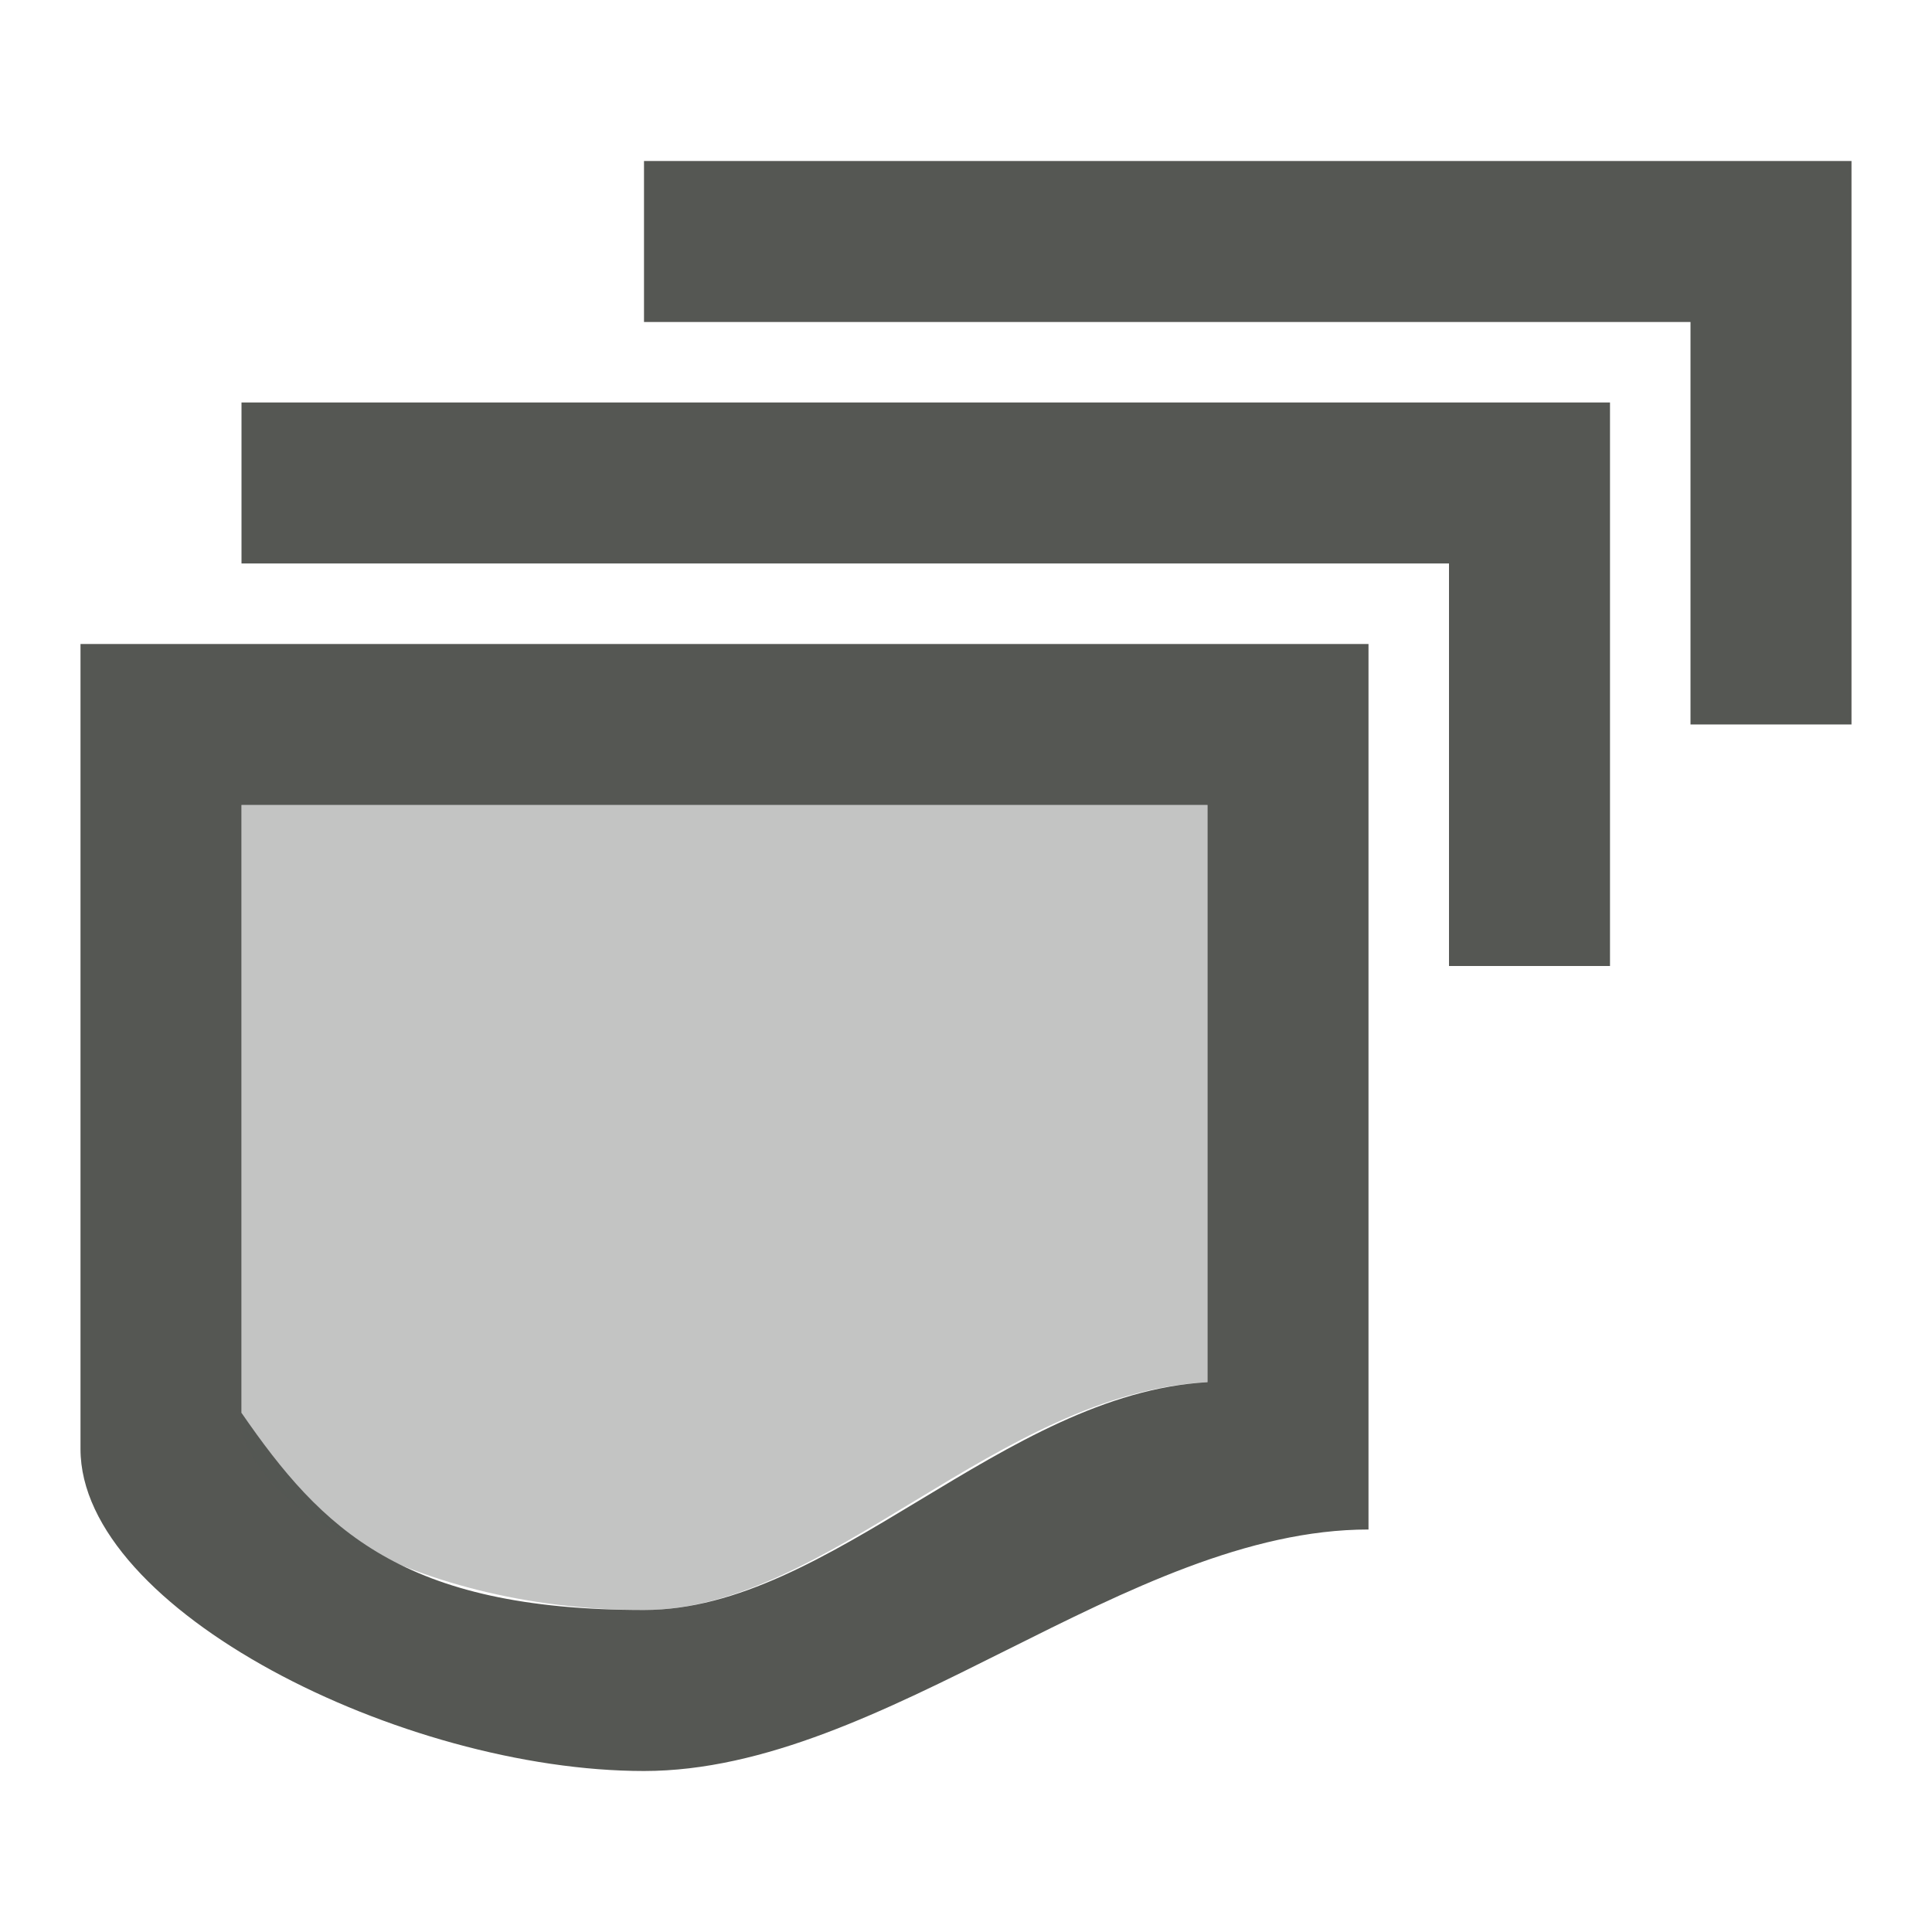
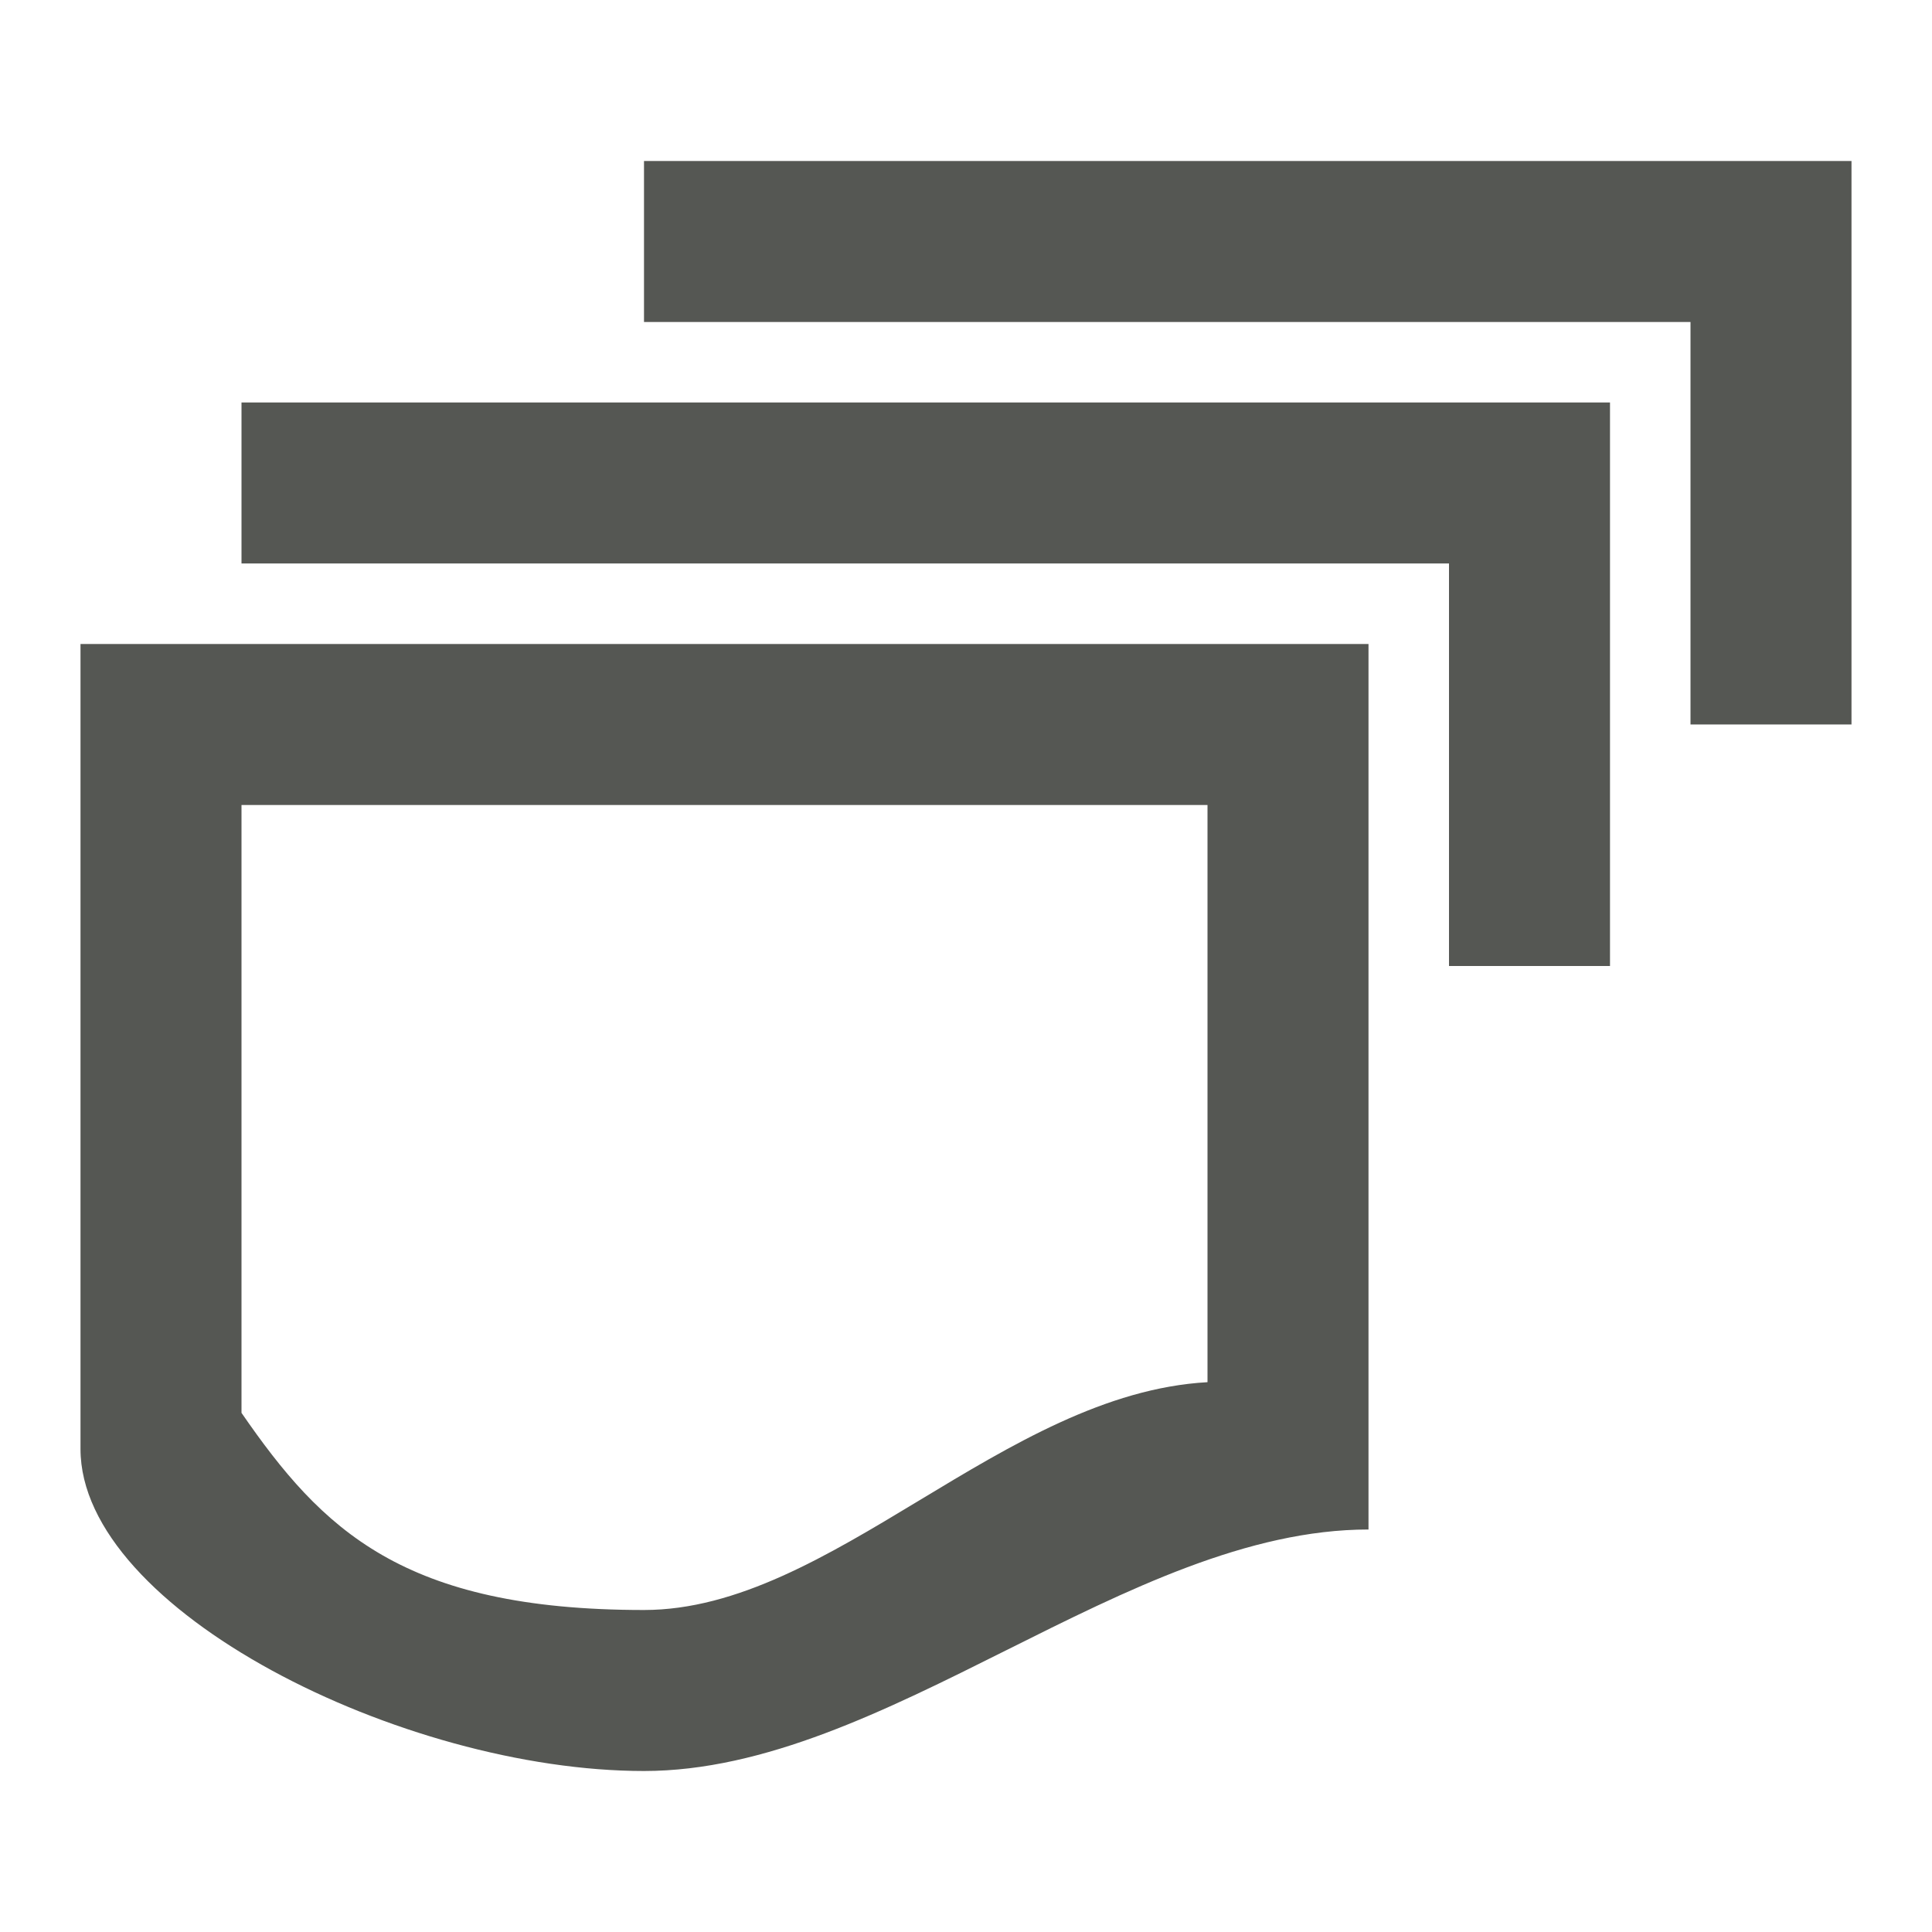
<svg xmlns="http://www.w3.org/2000/svg" viewBox="0 0 24 24">
  <g fill="#555753">
    <path d="m8 2v2h1 12v5h2v-7zm-5 3v2h4 11v5h2v-7zm-2 3v10c0 2 4 4 7 4s6-3 9-3v-11zm2 2h12v7.17c-2.535.142-4.677 2.83-7 2.83-3 0-4-1-5-2.449z" />
-     <path d="m3 10v7.551c-.137.949 2 2.449 5 2.449 2.281 0 4.4-2.7 7-2.83v-7.17z" opacity=".35" />
  </g>
</svg>